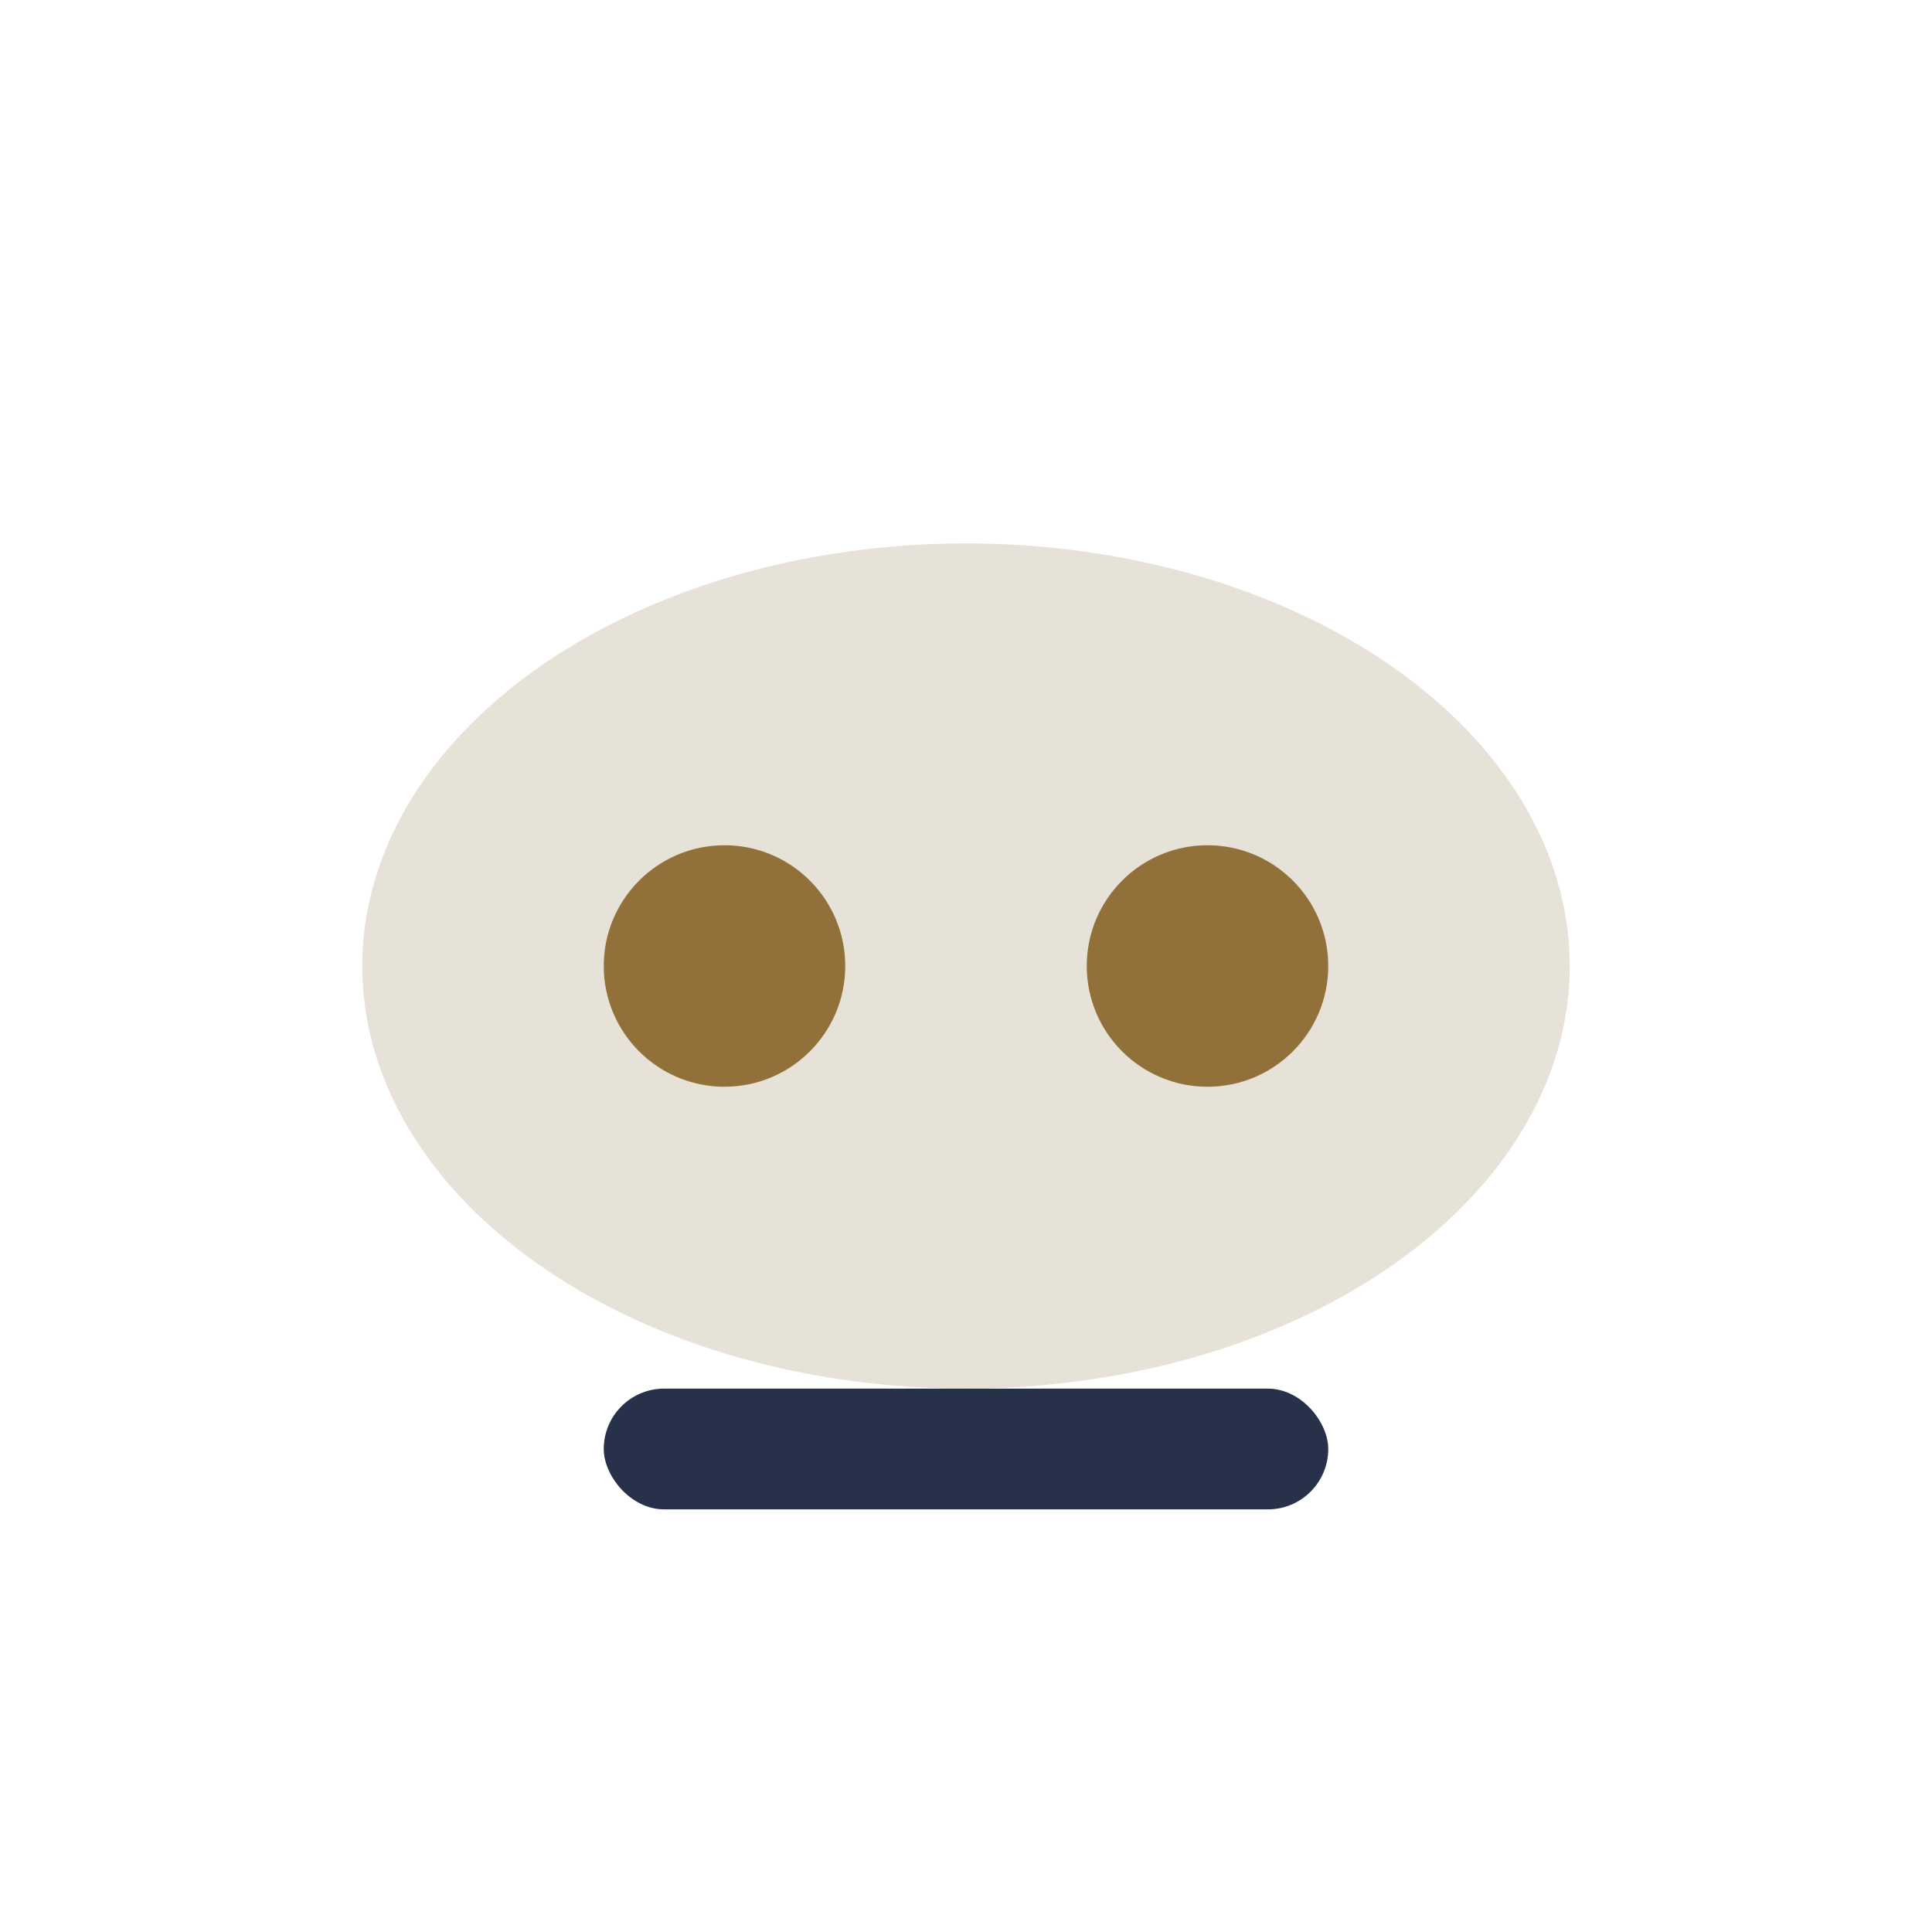
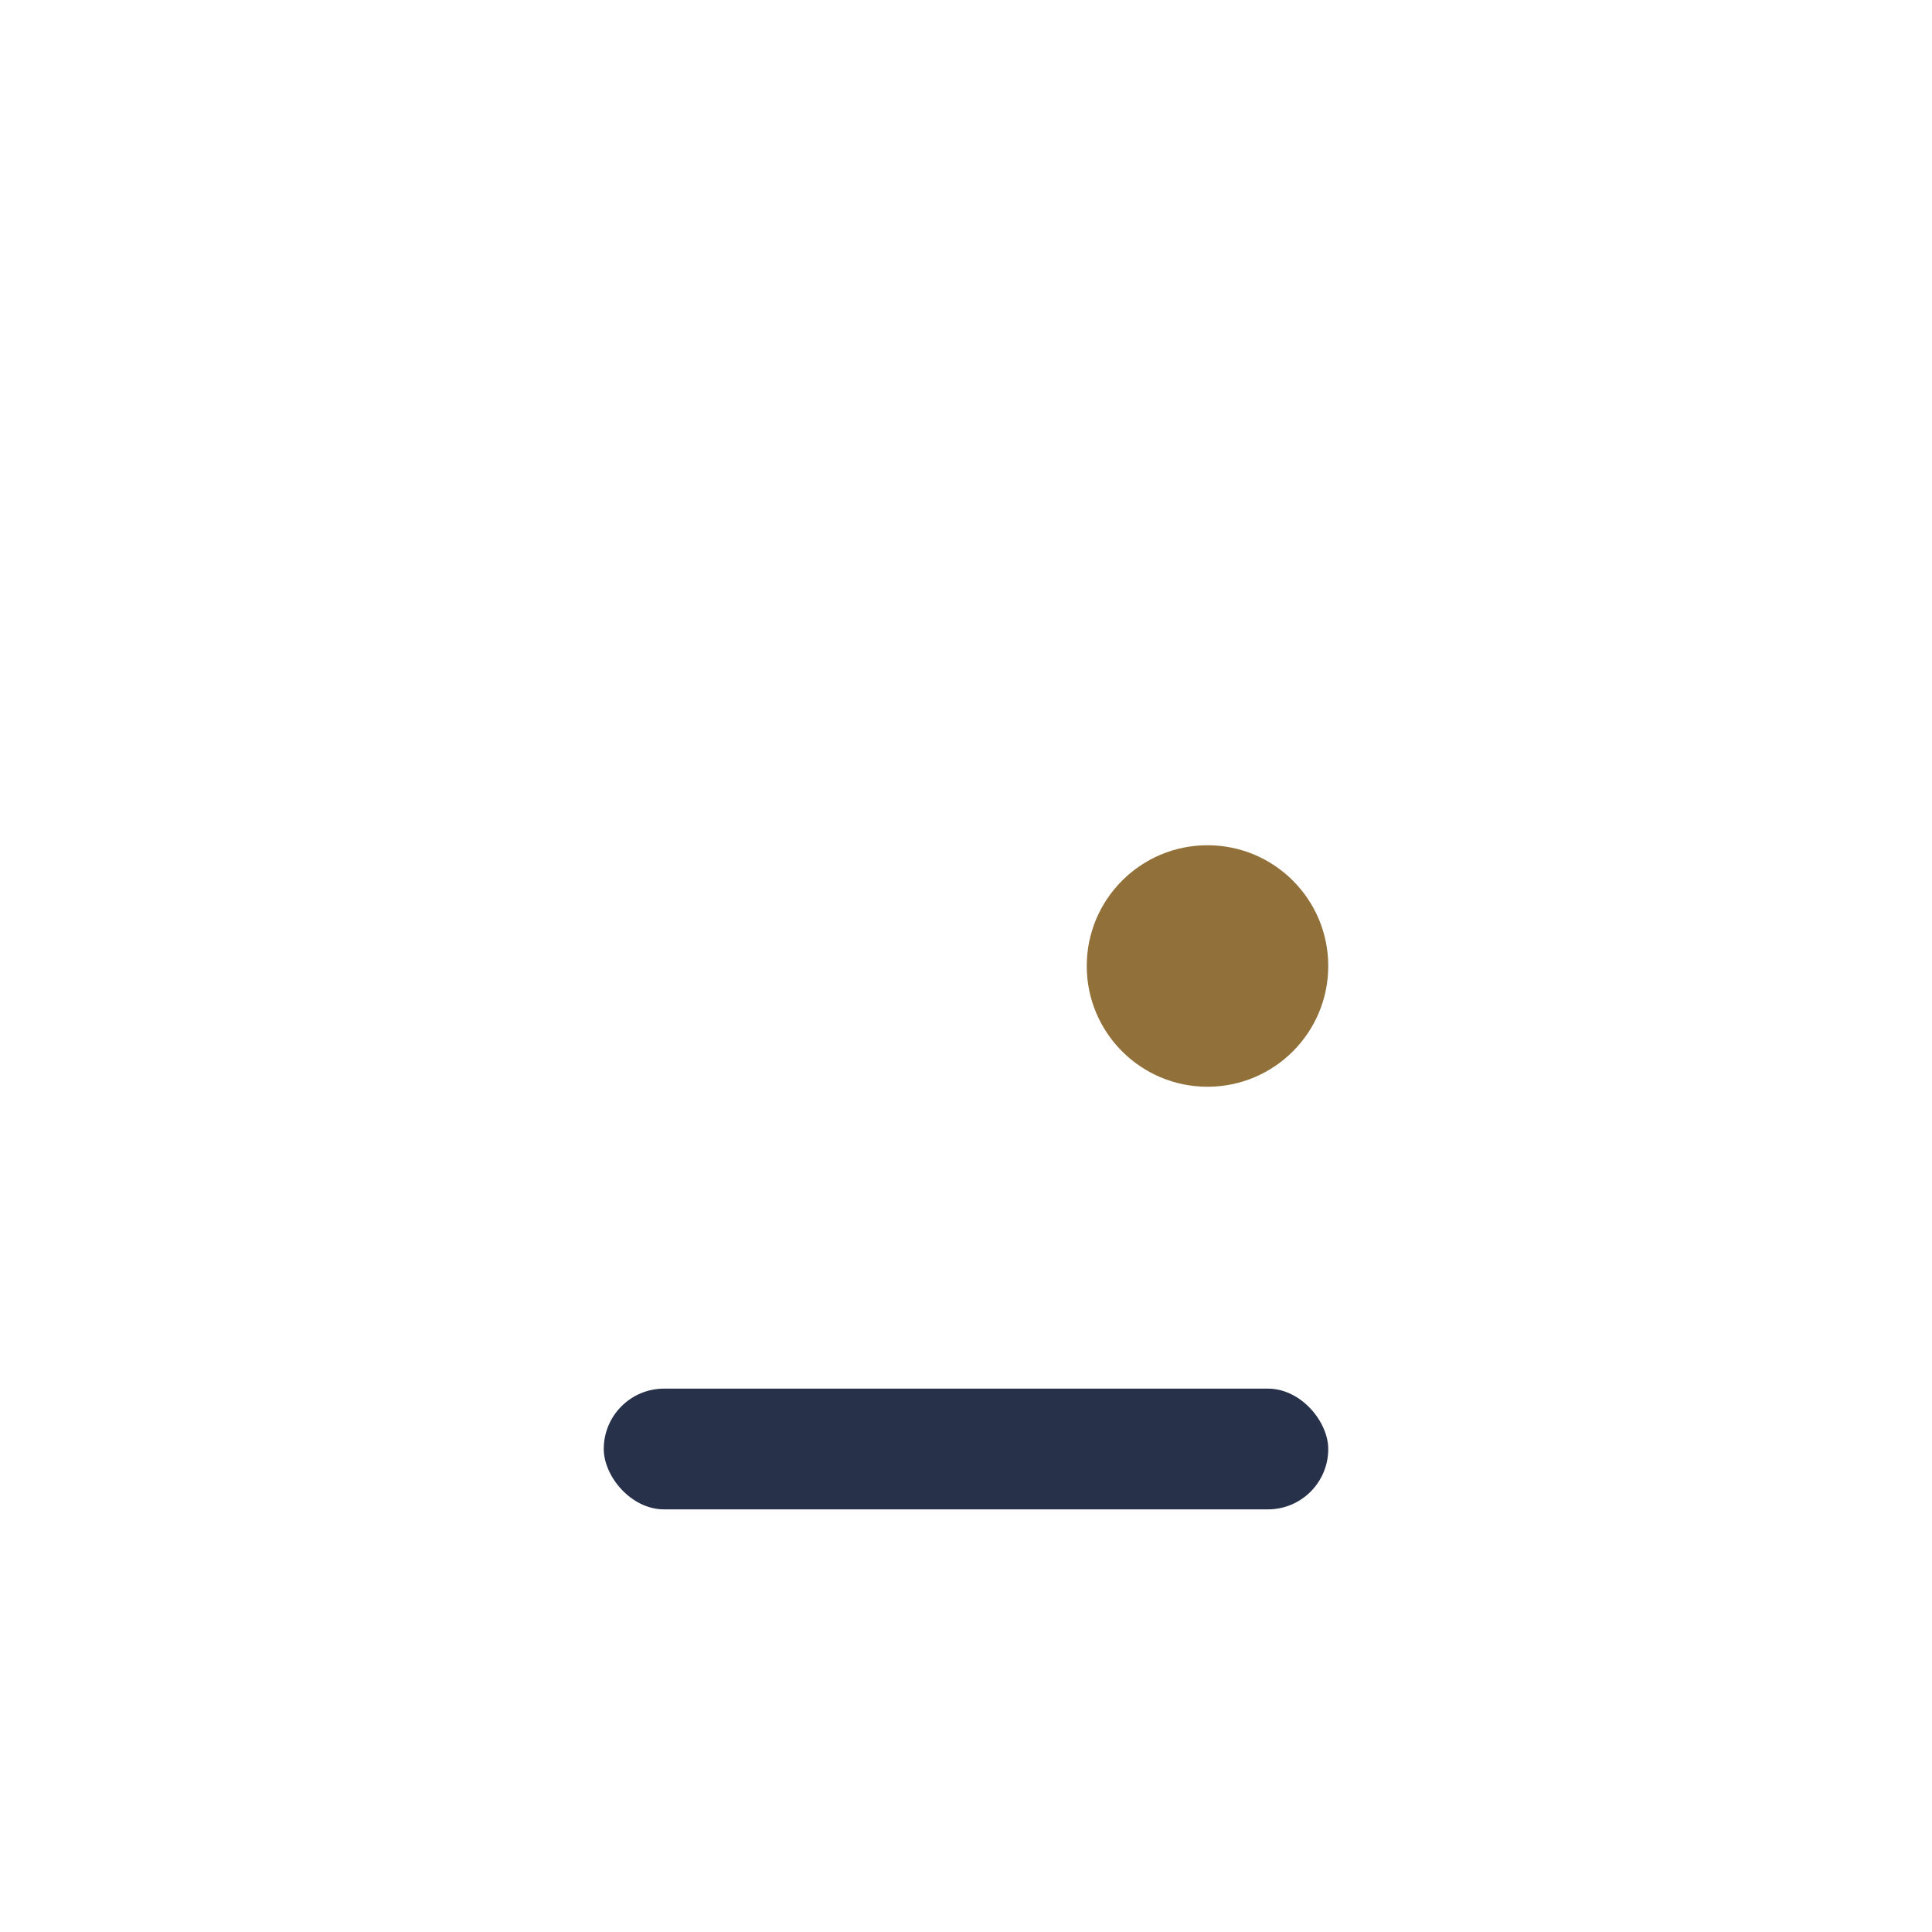
<svg xmlns="http://www.w3.org/2000/svg" width="32" height="32" viewBox="0 0 32 32">
-   <ellipse cx="16" cy="16" rx="10" ry="7" fill="#E6E2D7" />
-   <circle cx="12" cy="16" r="2" fill="#917139" />
  <circle cx="20" cy="16" r="2" fill="#917139" />
  <rect x="10" y="23" width="12" height="2" rx="1" fill="#27314A" />
</svg>